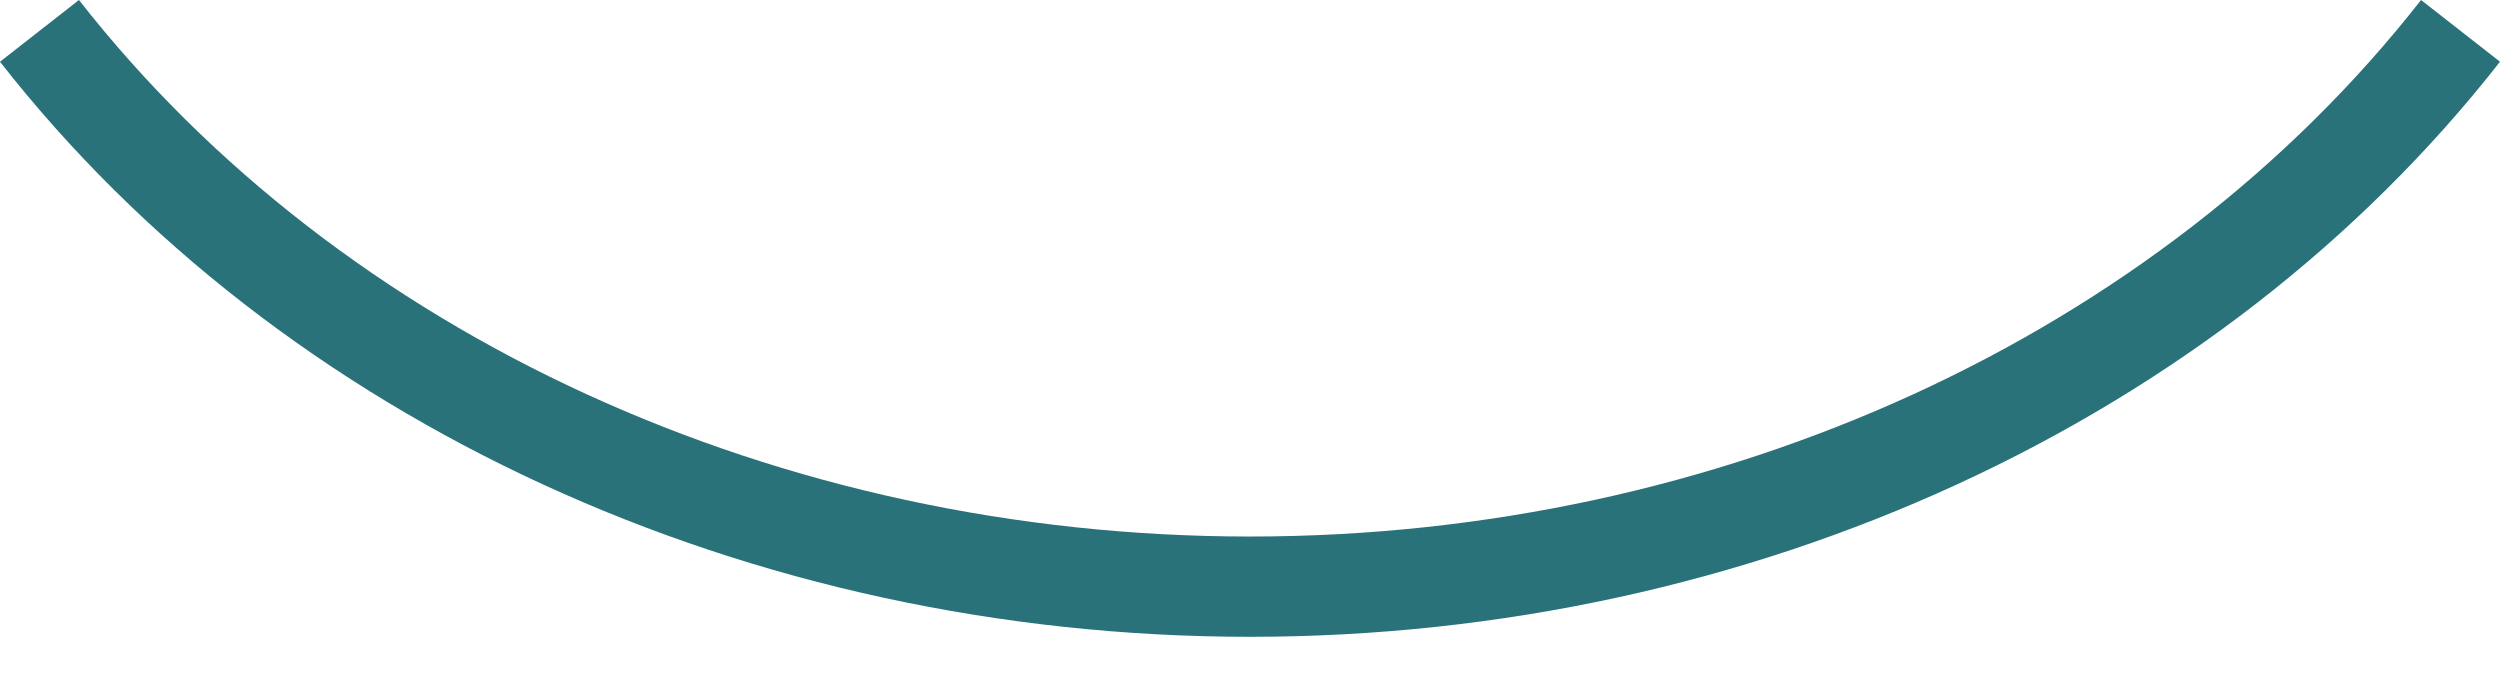
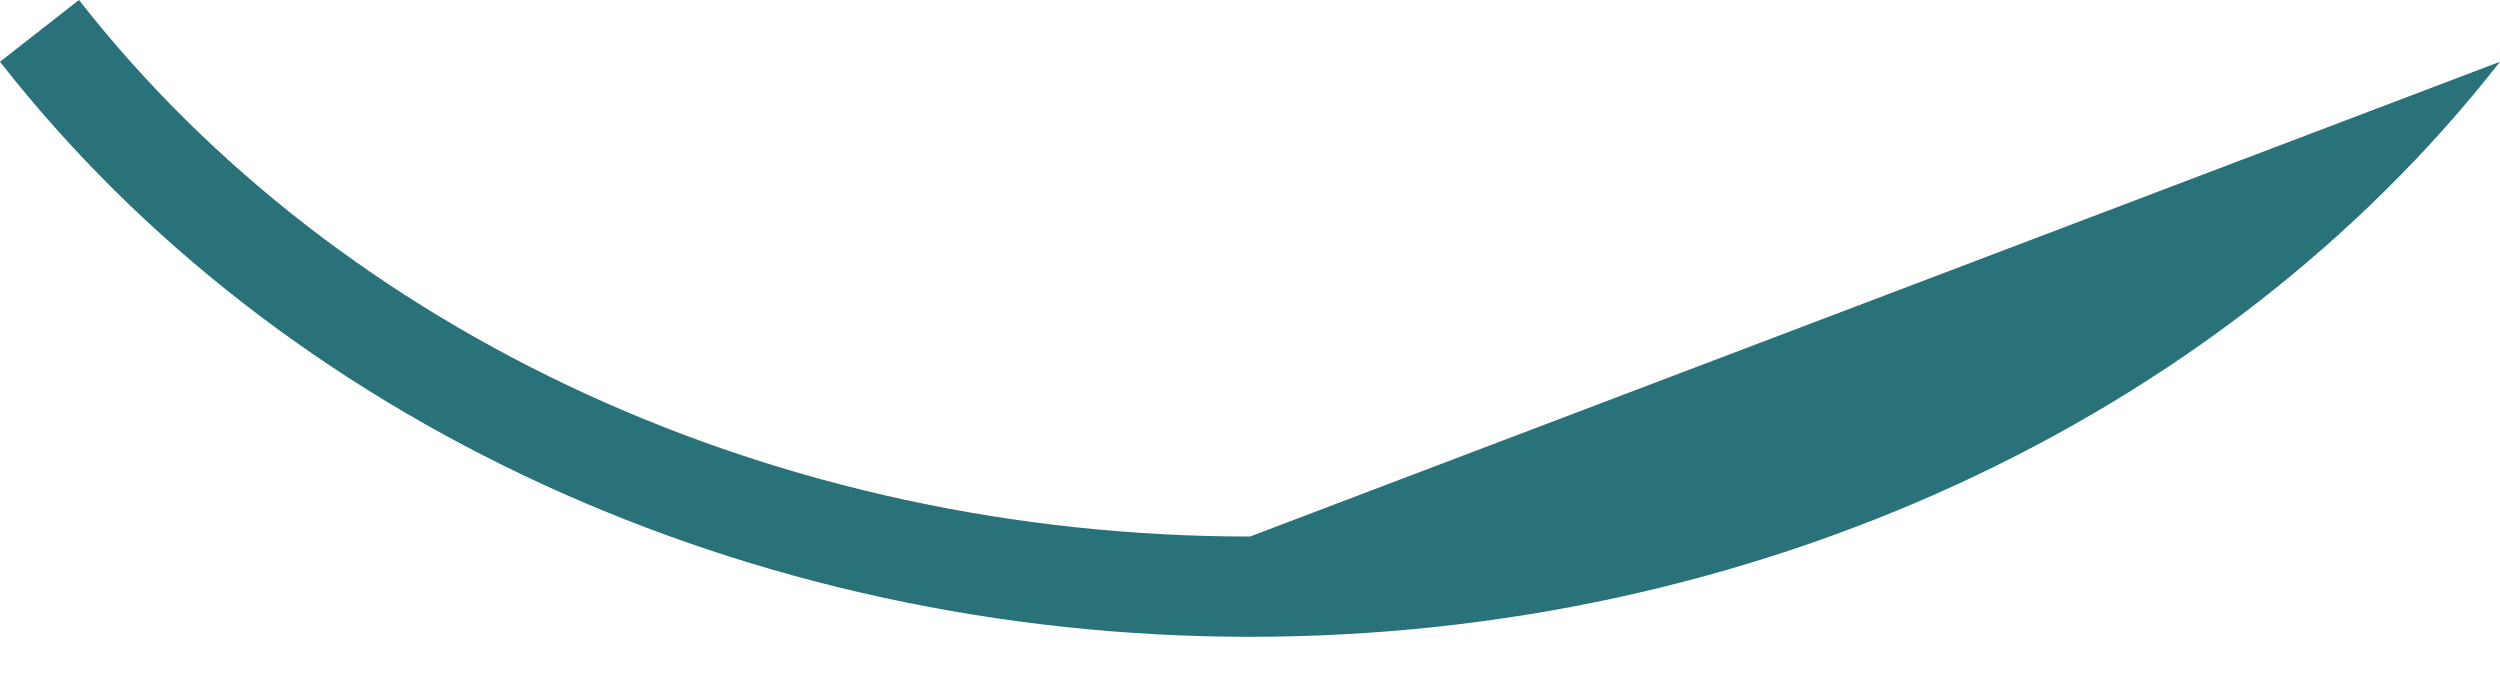
<svg xmlns="http://www.w3.org/2000/svg" width="36" height="10" viewBox="0 0 36 10" fill="none">
-   <path d="M18 9.17C10.785 9.17 4.056 6.075 0 0.889L1.137 -0C4.922 4.838 11.226 7.726 18 7.726C24.774 7.726 31.078 4.838 34.863 -0L36 0.889C31.944 6.074 25.215 9.17 18 9.17Z" fill="#29727A" />
+   <path d="M18 9.17C10.785 9.17 4.056 6.075 0 0.889L1.137 -0C4.922 4.838 11.226 7.726 18 7.726L36 0.889C31.944 6.074 25.215 9.17 18 9.17Z" fill="#29727A" />
</svg>